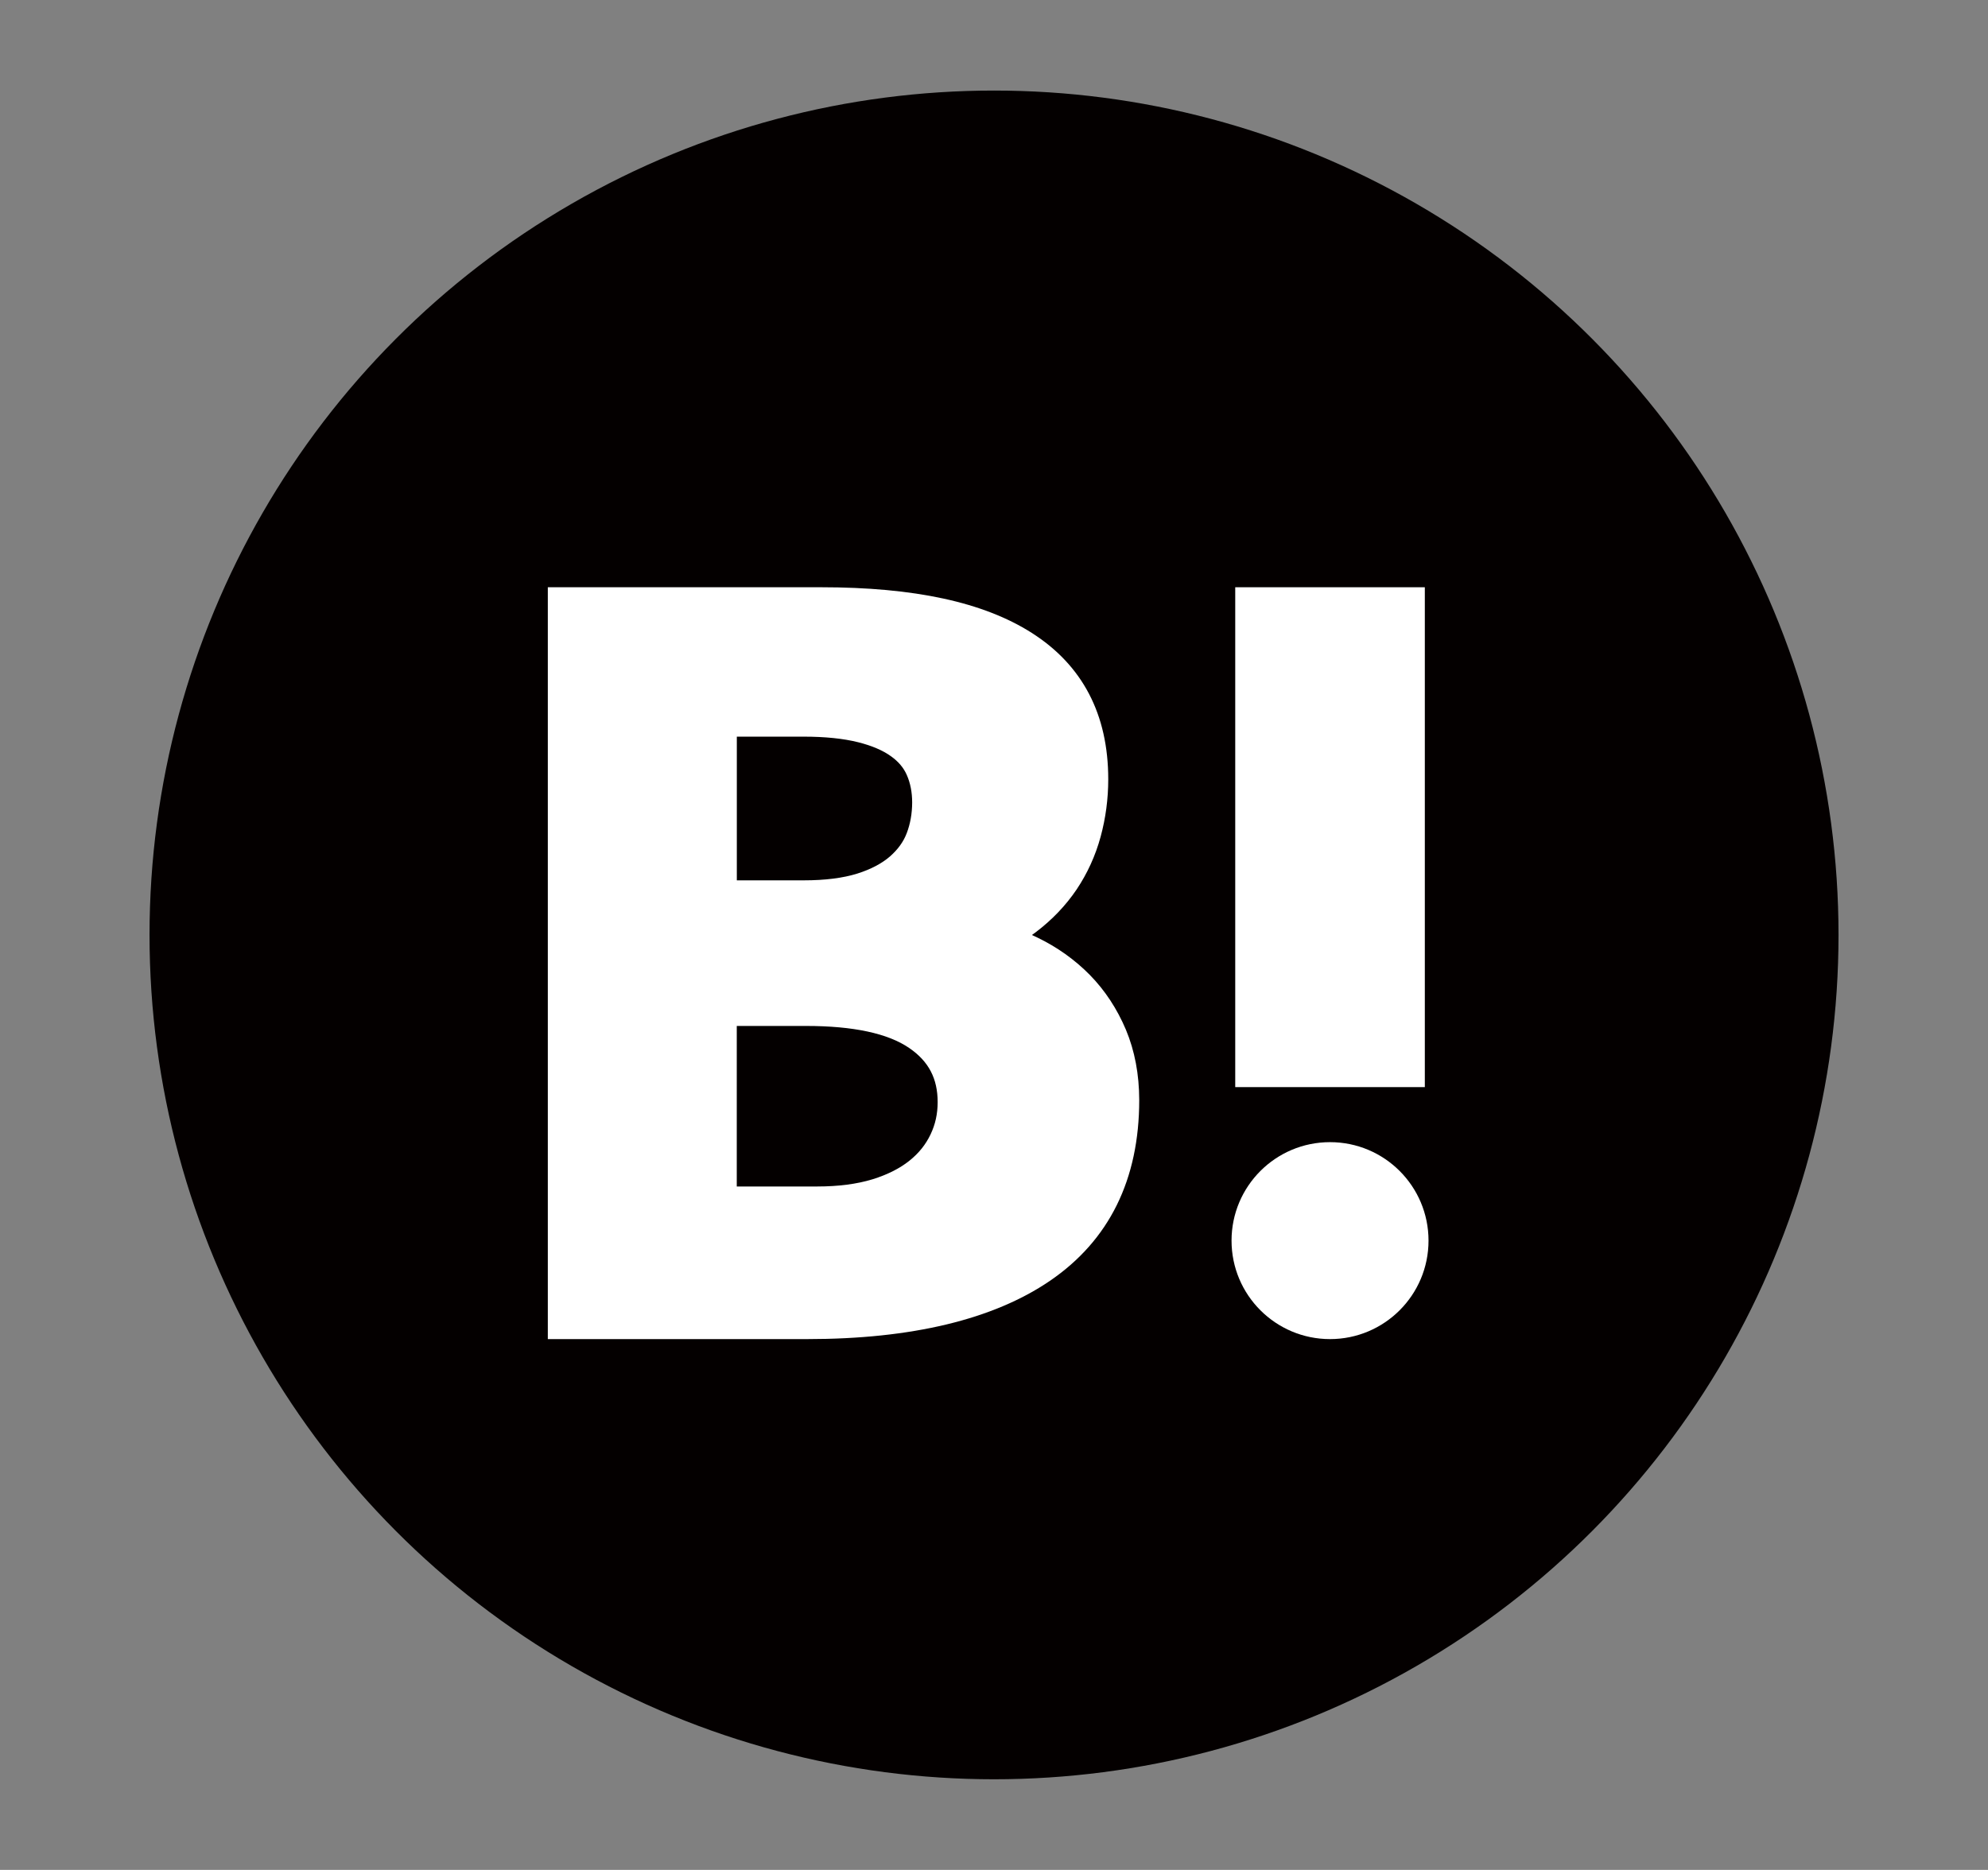
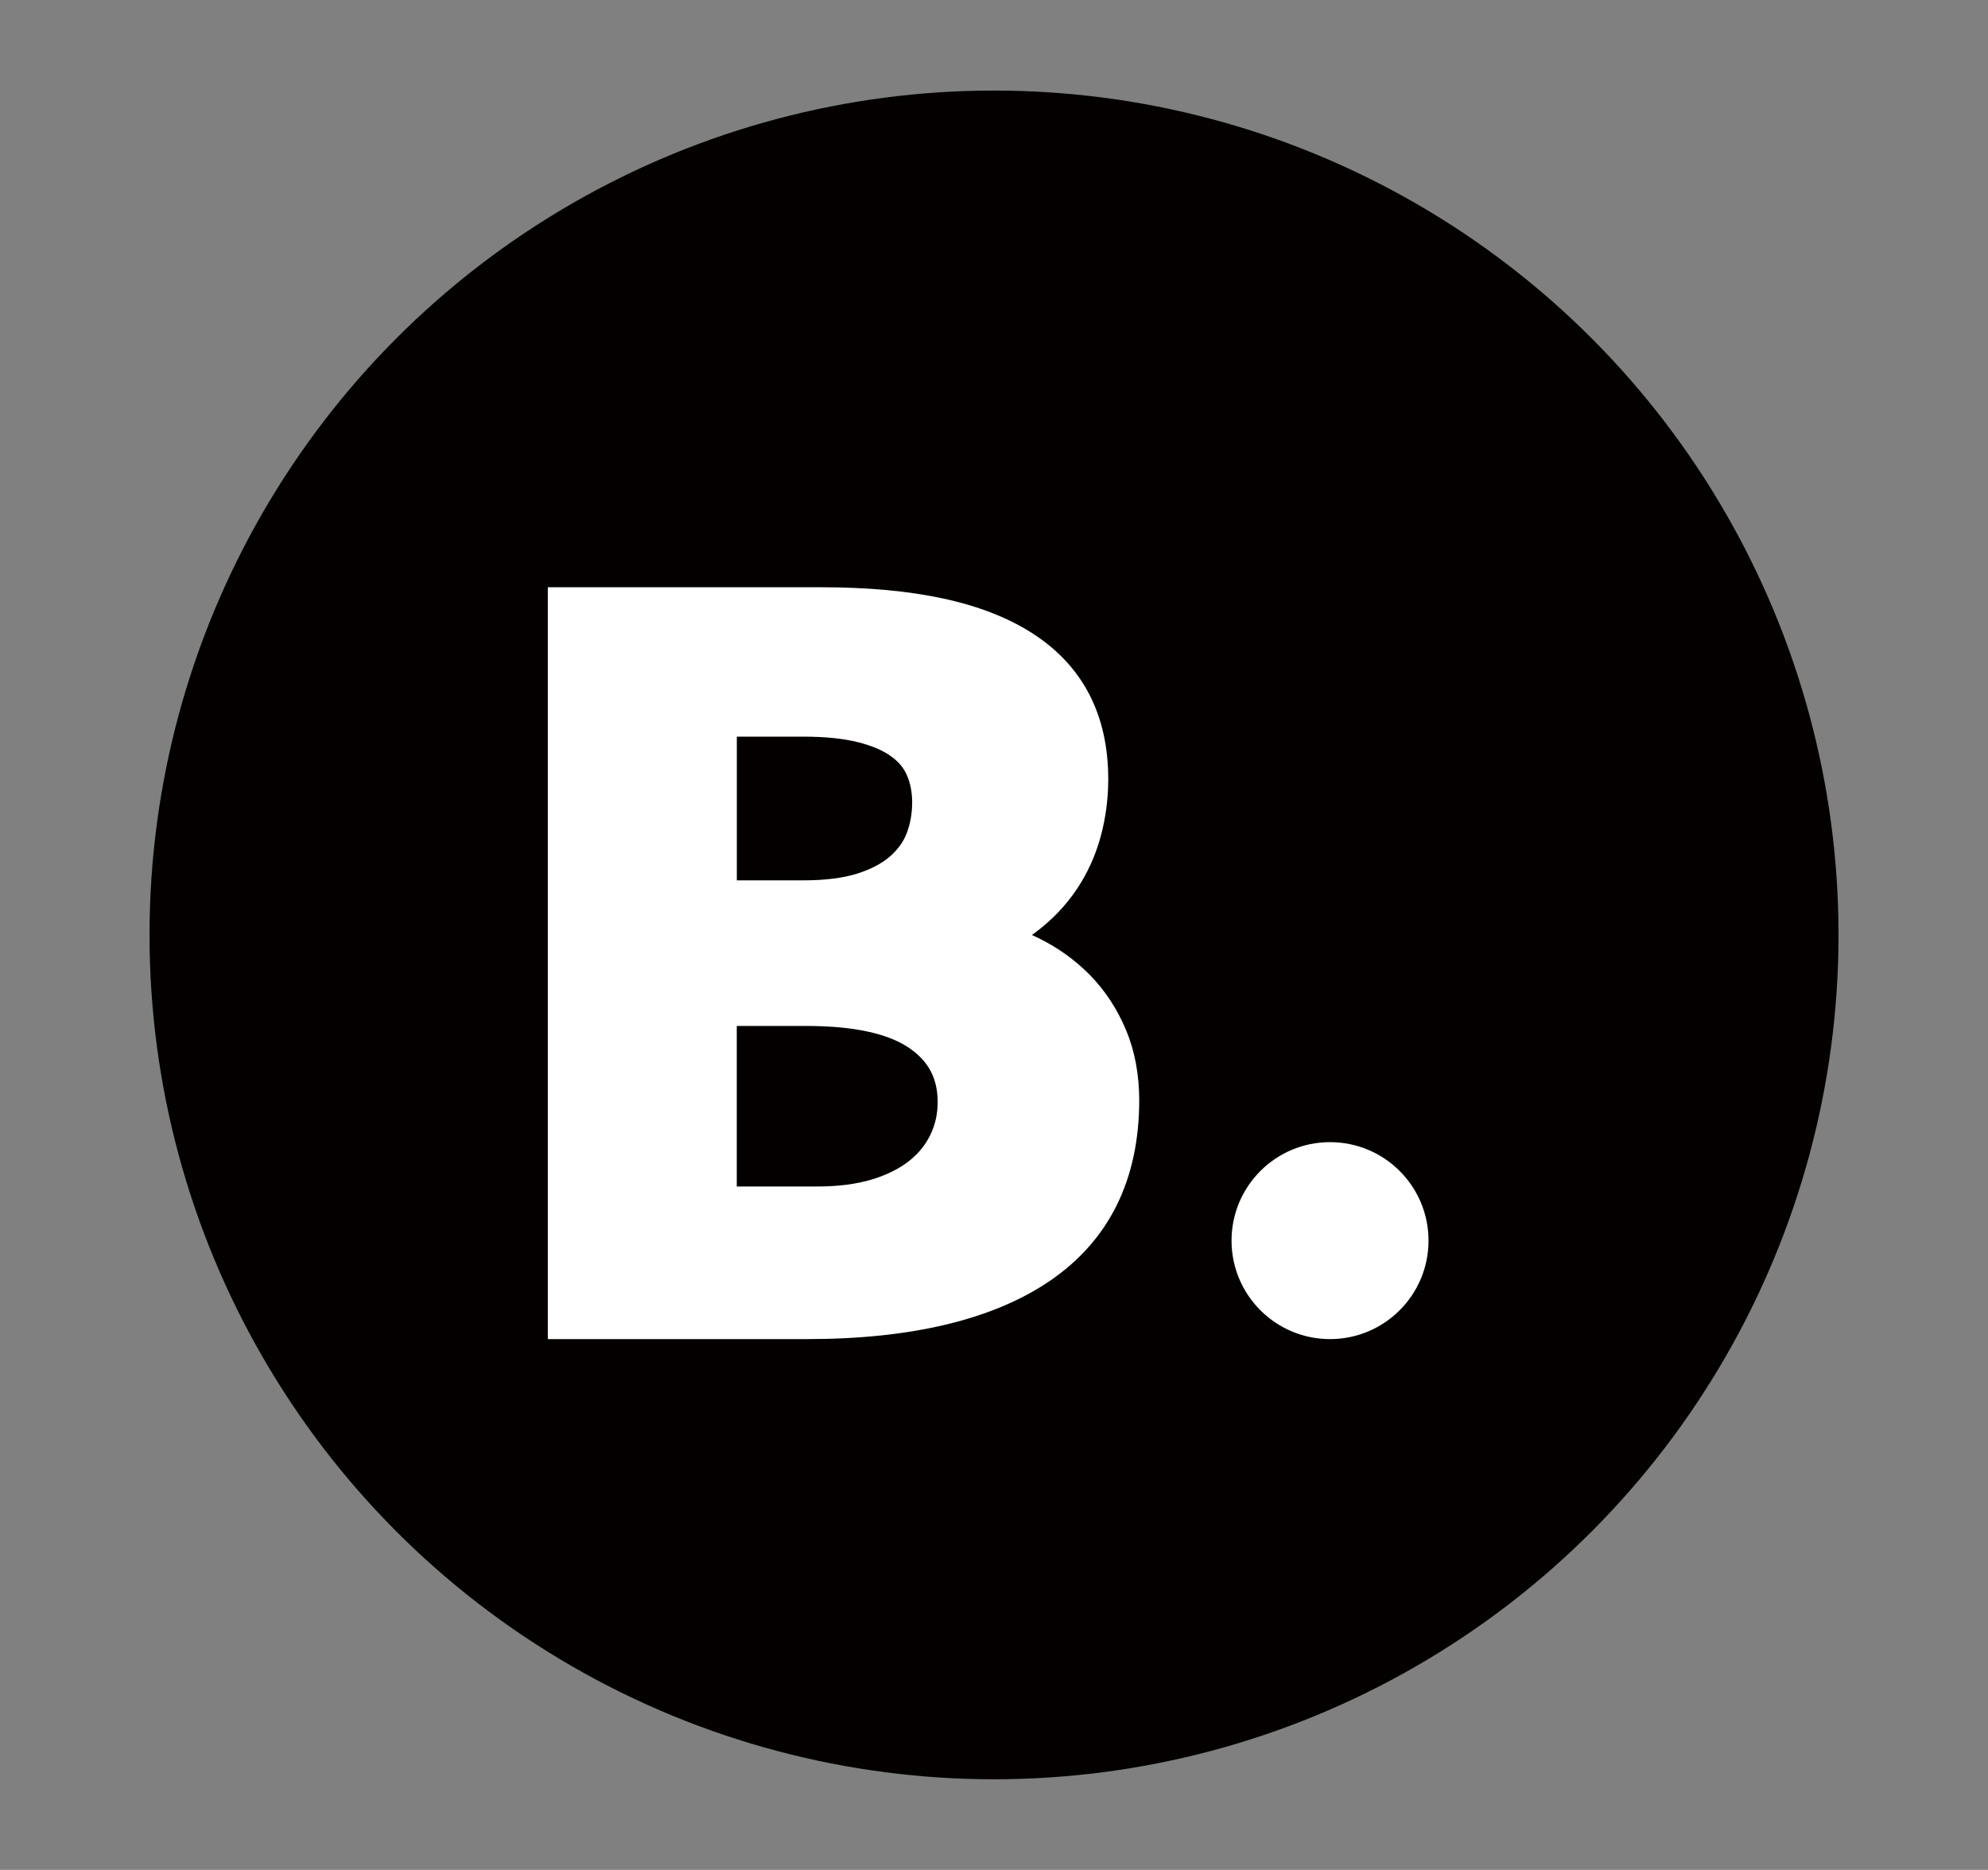
<svg xmlns="http://www.w3.org/2000/svg" version="1.1" id="レイヤー_1" x="0px" y="0px" width="37.665px" height="35.433px" viewBox="0 0 37.665 35.433" enable-background="new 0 0 37.665 35.433" xml:space="preserve">
  <rect x="0" y="0" width="37.665" height="35.433" fill="#808080" stroke="none" />
  <circle fill="#040000" cx="18.833" cy="17.716" r="16" />
  <g>
    <path fill="#FFFFFF" d="M21.332,19.513c-0.167-0.396-0.396-0.745-0.684-1.039c-0.285-0.289-0.62-0.528-0.996-0.709   c-0.034-0.016-0.066-0.032-0.101-0.047c0.026-0.018,0.051-0.037,0.075-0.055c0.305-0.231,0.565-0.502,0.771-0.807   c0.204-0.304,0.358-0.641,0.456-1.002c0.096-0.353,0.144-0.719,0.144-1.088c0-1.228-0.487-2.16-1.449-2.773   c-0.914-0.582-2.221-0.865-3.995-0.865h-5.174v14.247h4.915c1.978,0,3.525-0.372,4.598-1.104c1.123-0.767,1.692-1.919,1.692-3.427   C21.583,20.359,21.499,19.912,21.332,19.513z M13.959,19.441h1.312c0.895,0,1.554,0.141,1.958,0.42   c0.366,0.251,0.536,0.577,0.536,1.023c0,0.221-0.043,0.421-0.135,0.613c-0.091,0.191-0.22,0.353-0.398,0.496   c-0.183,0.147-0.418,0.266-0.702,0.354c-0.294,0.09-0.646,0.136-1.046,0.136h-1.525V19.441z M17.179,15.788   c-0.062,0.164-0.166,0.306-0.314,0.438c-0.156,0.136-0.364,0.246-0.62,0.327c-0.269,0.085-0.612,0.129-1.018,0.129h-1.267v-2.723   h1.267c0.406,0,0.754,0.036,1.032,0.106c0.259,0.065,0.47,0.155,0.625,0.268c0.139,0.1,0.237,0.216,0.297,0.354   c0.067,0.152,0.101,0.327,0.101,0.521C17.281,15.416,17.247,15.611,17.179,15.788z" />
    <circle fill="#FFFFFF" cx="25.199" cy="23.509" r="1.866" />
-     <rect x="23.403" y="11.128" fill="#FFFFFF" width="3.592" height="9.472" />
  </g>
-   <circle fill="#040000" cx="71.02" cy="20.601" r="16" />
  <path fill-rule="evenodd" clip-rule="evenodd" fill="#FFFFFF" d="M80.915,19.432c-0.001,1.851-0.53,3.208-1.446,4.427  c-0.617,0.823-1.334,1.555-2.11,2.228c-1.655,1.435-3.448,2.679-5.329,3.797c-0.386,0.229-0.799,0.411-1.205,0.605  c-0.092,0.044-0.201,0.069-0.305,0.073c-0.262,0.012-0.396-0.117-0.366-0.425c0.028-0.286,0.083-0.568,0.131-0.853  c0.054-0.319,0.094-0.639,0.05-0.965c-0.03-0.225-0.162-0.366-0.352-0.467c-0.26-0.141-0.544-0.199-0.832-0.241  c-0.873-0.128-1.719-0.359-2.539-0.687c-0.99-0.395-1.905-0.923-2.719-1.614c-1.315-1.115-2.24-2.481-2.619-4.185  c-0.132-0.596-0.178-1.201-0.135-1.807c0.104-1.475,0.647-2.78,1.568-3.932c0.979-1.226,2.219-2.104,3.646-2.729  c1.277-0.558,2.616-0.86,4.008-0.931c2.154-0.111,4.202,0.291,6.111,1.311c1.475,0.787,2.686,1.863,3.528,3.324  C80.604,17.406,80.912,18.533,80.915,19.432z M70.99,19.464c0.666,0.909,1.311,1.785,1.953,2.662  c0.105,0.145,0.24,0.248,0.427,0.259c0.323,0.018,0.573-0.241,0.573-0.593c0-1.274,0-2.548,0-3.822c0-0.031,0-0.062-0.004-0.092  c-0.025-0.223-0.143-0.385-0.348-0.465c-0.201-0.079-0.394-0.04-0.555,0.11c-0.135,0.125-0.178,0.291-0.178,0.469  c0,0.706,0,1.411,0,2.117c0,0.047,0,0.095,0,0.175c-0.041-0.051-0.063-0.076-0.082-0.102c-0.422-0.575-0.844-1.151-1.267-1.726  c-0.201-0.276-0.403-0.55-0.604-0.826c-0.137-0.188-0.317-0.287-0.551-0.245c-0.201,0.036-0.348,0.157-0.408,0.357  c-0.027,0.091-0.036,0.191-0.036,0.287c-0.002,1.239-0.002,2.477,0,3.716c0,0.092,0.009,0.188,0.036,0.273  c0.076,0.245,0.338,0.405,0.578,0.367c0.251-0.039,0.461-0.279,0.463-0.54c0.004-0.466,0.002-0.932,0.002-1.398  C70.99,20.132,70.99,19.817,70.99,19.464z M75.677,18.443c0.042,0,0.09,0,0.138,0c0.436,0,0.869,0.002,1.305-0.001  c0.287-0.002,0.512-0.239,0.512-0.531c0-0.298-0.221-0.531-0.512-0.532c-0.666-0.002-1.331-0.002-1.998,0  c-0.279,0.001-0.505,0.227-0.505,0.507c-0.001,1.327-0.001,2.654,0,3.98c0,0.283,0.229,0.519,0.511,0.52  c0.665,0.002,1.331,0.002,1.996,0c0.271-0.002,0.504-0.243,0.508-0.514c0.004-0.31-0.197-0.545-0.488-0.55  c-0.438-0.008-0.878-0.004-1.317-0.006c-0.048,0-0.095,0-0.149,0c0-0.308,0-0.6,0-0.901c0.043,0,0.092,0,0.139,0  c0.427,0,0.854,0,1.279,0c0.295-0.001,0.532-0.228,0.537-0.508c0.005-0.322-0.199-0.552-0.512-0.557  c-0.43-0.007-0.861-0.003-1.291-0.004c-0.048,0-0.096,0-0.151,0C75.677,19.038,75.677,18.747,75.677,18.443z M65.715,21.316  c0-0.069,0-0.123,0-0.175c0-1.069,0.001-2.14,0-3.209c0-0.324-0.244-0.561-0.566-0.553c-0.291,0.008-0.502,0.245-0.502,0.571  c-0.002,1.288-0.001,2.575-0.001,3.863c0,0.031,0.002,0.062,0.004,0.093c0.019,0.253,0.247,0.479,0.502,0.479  c0.675,0.003,1.351,0.005,2.024-0.001c0.316-0.002,0.568-0.346,0.489-0.648c-0.071-0.271-0.25-0.416-0.536-0.418  C66.663,21.313,66.197,21.316,65.715,21.316z M69.205,19.885c0-0.644,0-1.287,0-1.93c-0.001-0.259-0.142-0.468-0.364-0.549  c-0.36-0.131-0.718,0.139-0.72,0.559c-0.006,1.278-0.003,2.556,0.002,3.834c0,0.099,0.026,0.204,0.068,0.294  c0.103,0.213,0.369,0.338,0.576,0.285c0.254-0.063,0.436-0.287,0.437-0.549C69.206,21.181,69.205,20.533,69.205,19.885z" />
-   <path id="XMLID_1725_" fill="#040000" d="M122.787,36.6L122.787,36.6c-8.837,0-16-7.164-16-16l0,0c0-8.836,7.163-16,16-16l0,0  c8.837,0,16,7.163,16,16l0,0C138.787,29.436,131.624,36.6,122.787,36.6z" />
  <path id="XMLID_1724_" fill="#FFFFFF" d="M114.262,25.957c1.549,0.992,3.387,1.571,5.362,1.571c6.495,0,10.163-5.484,9.942-10.405  c0.684-0.493,1.276-1.108,1.746-1.811c-0.628,0.278-1.303,0.466-2.01,0.551c0.723-0.433,1.277-1.118,1.538-1.936  c-0.677,0.401-1.425,0.692-2.221,0.85c-0.639-0.68-1.548-1.105-2.554-1.105c-2.258,0-3.918,2.107-3.407,4.295  c-2.907-0.146-5.485-1.539-7.21-3.655c-0.916,1.573-0.475,3.629,1.082,4.67c-0.572-0.018-1.113-0.176-1.584-0.438  c-0.037,1.621,1.123,3.137,2.806,3.476c-0.493,0.133-1.032,0.164-1.579,0.06c0.443,1.389,1.736,2.4,3.268,2.429  C117.971,25.661,116.118,26.176,114.262,25.957z" />
  <path id="XMLID_1695_" fill="#040000" d="M180.842,39.509L180.842,39.509c-8.836,0-16-7.164-16-16l0,0c0-8.836,7.164-16,16-16l0,0  c8.836,0,16,7.163,16,16l0,0C196.842,32.345,189.678,39.509,180.842,39.509z" />
-   <path id="XMLID_1694_" fill="#FFFFFF" d="M178.403,33.181h3.896v-9.754h2.717l0.29-3.266h-3.007c0,0,0-1.219,0-1.86  c0-0.77,0.154-1.074,0.899-1.074c0.599,0,2.107,0,2.107,0v-3.39c0,0-2.223,0-2.696,0c-2.899,0-4.206,1.277-4.206,3.72  c0,2.128,0,2.604,0,2.604h-2.026v3.307h2.026V33.181z" />
</svg>